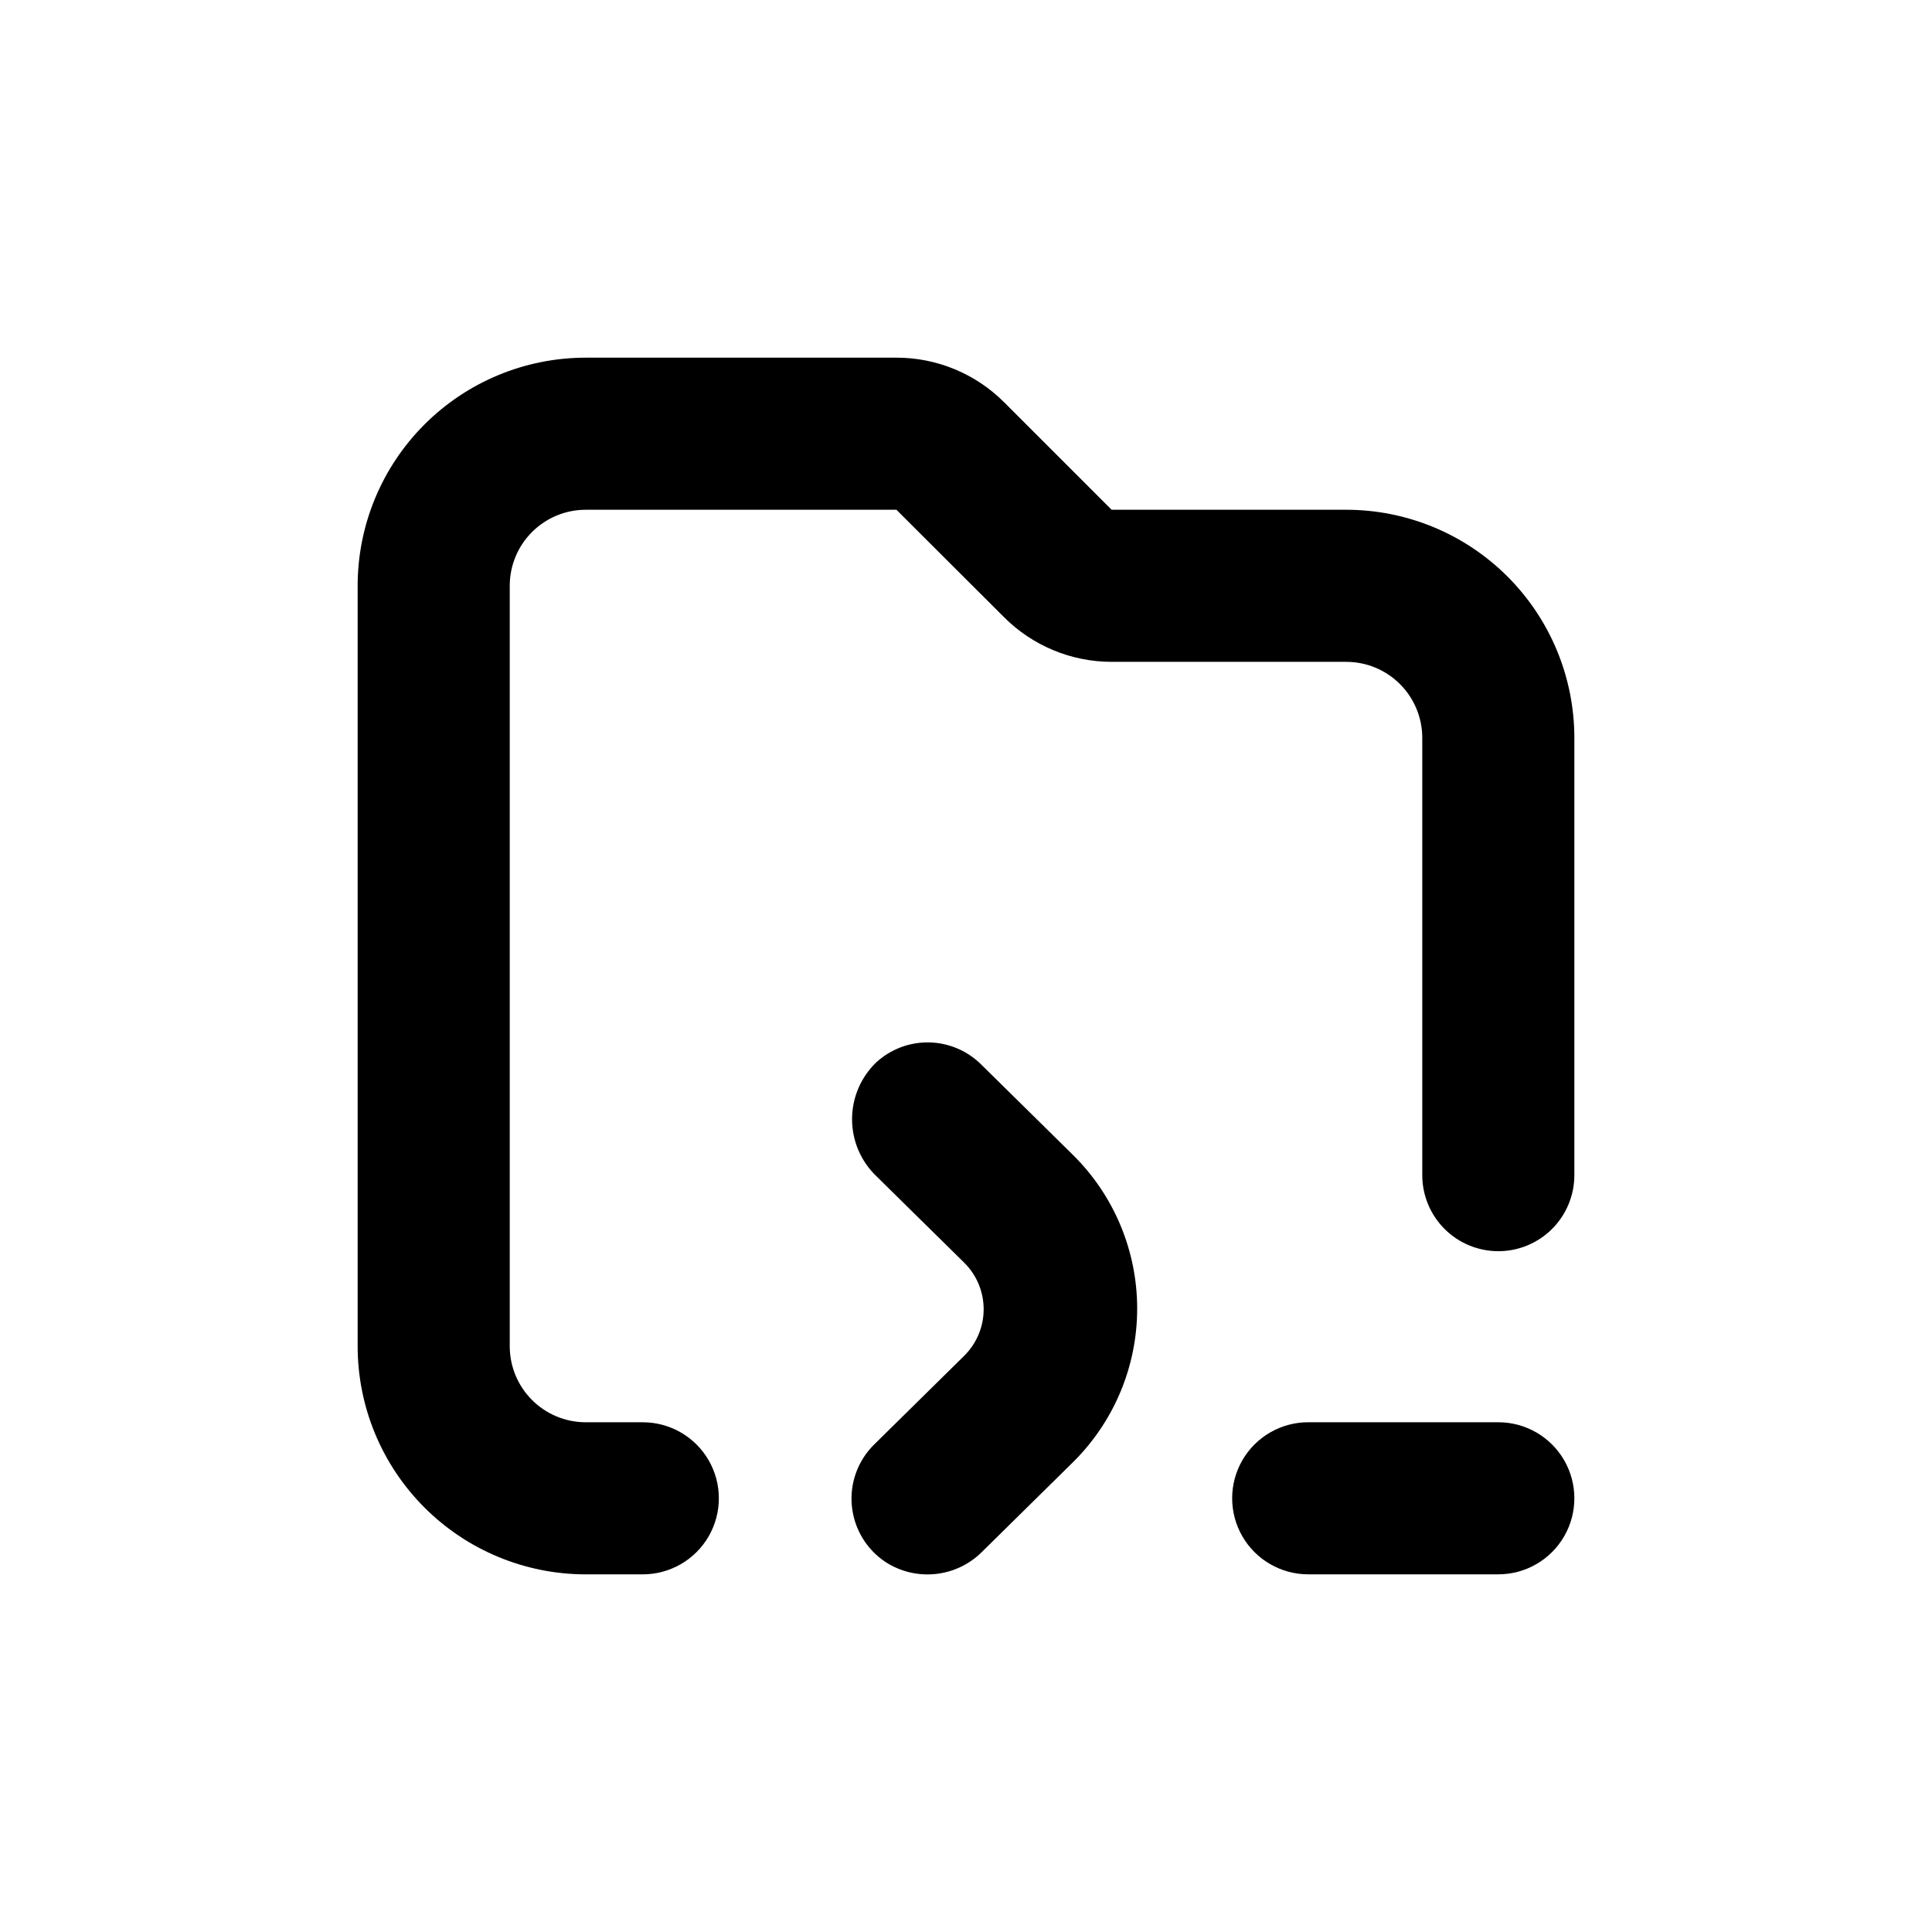
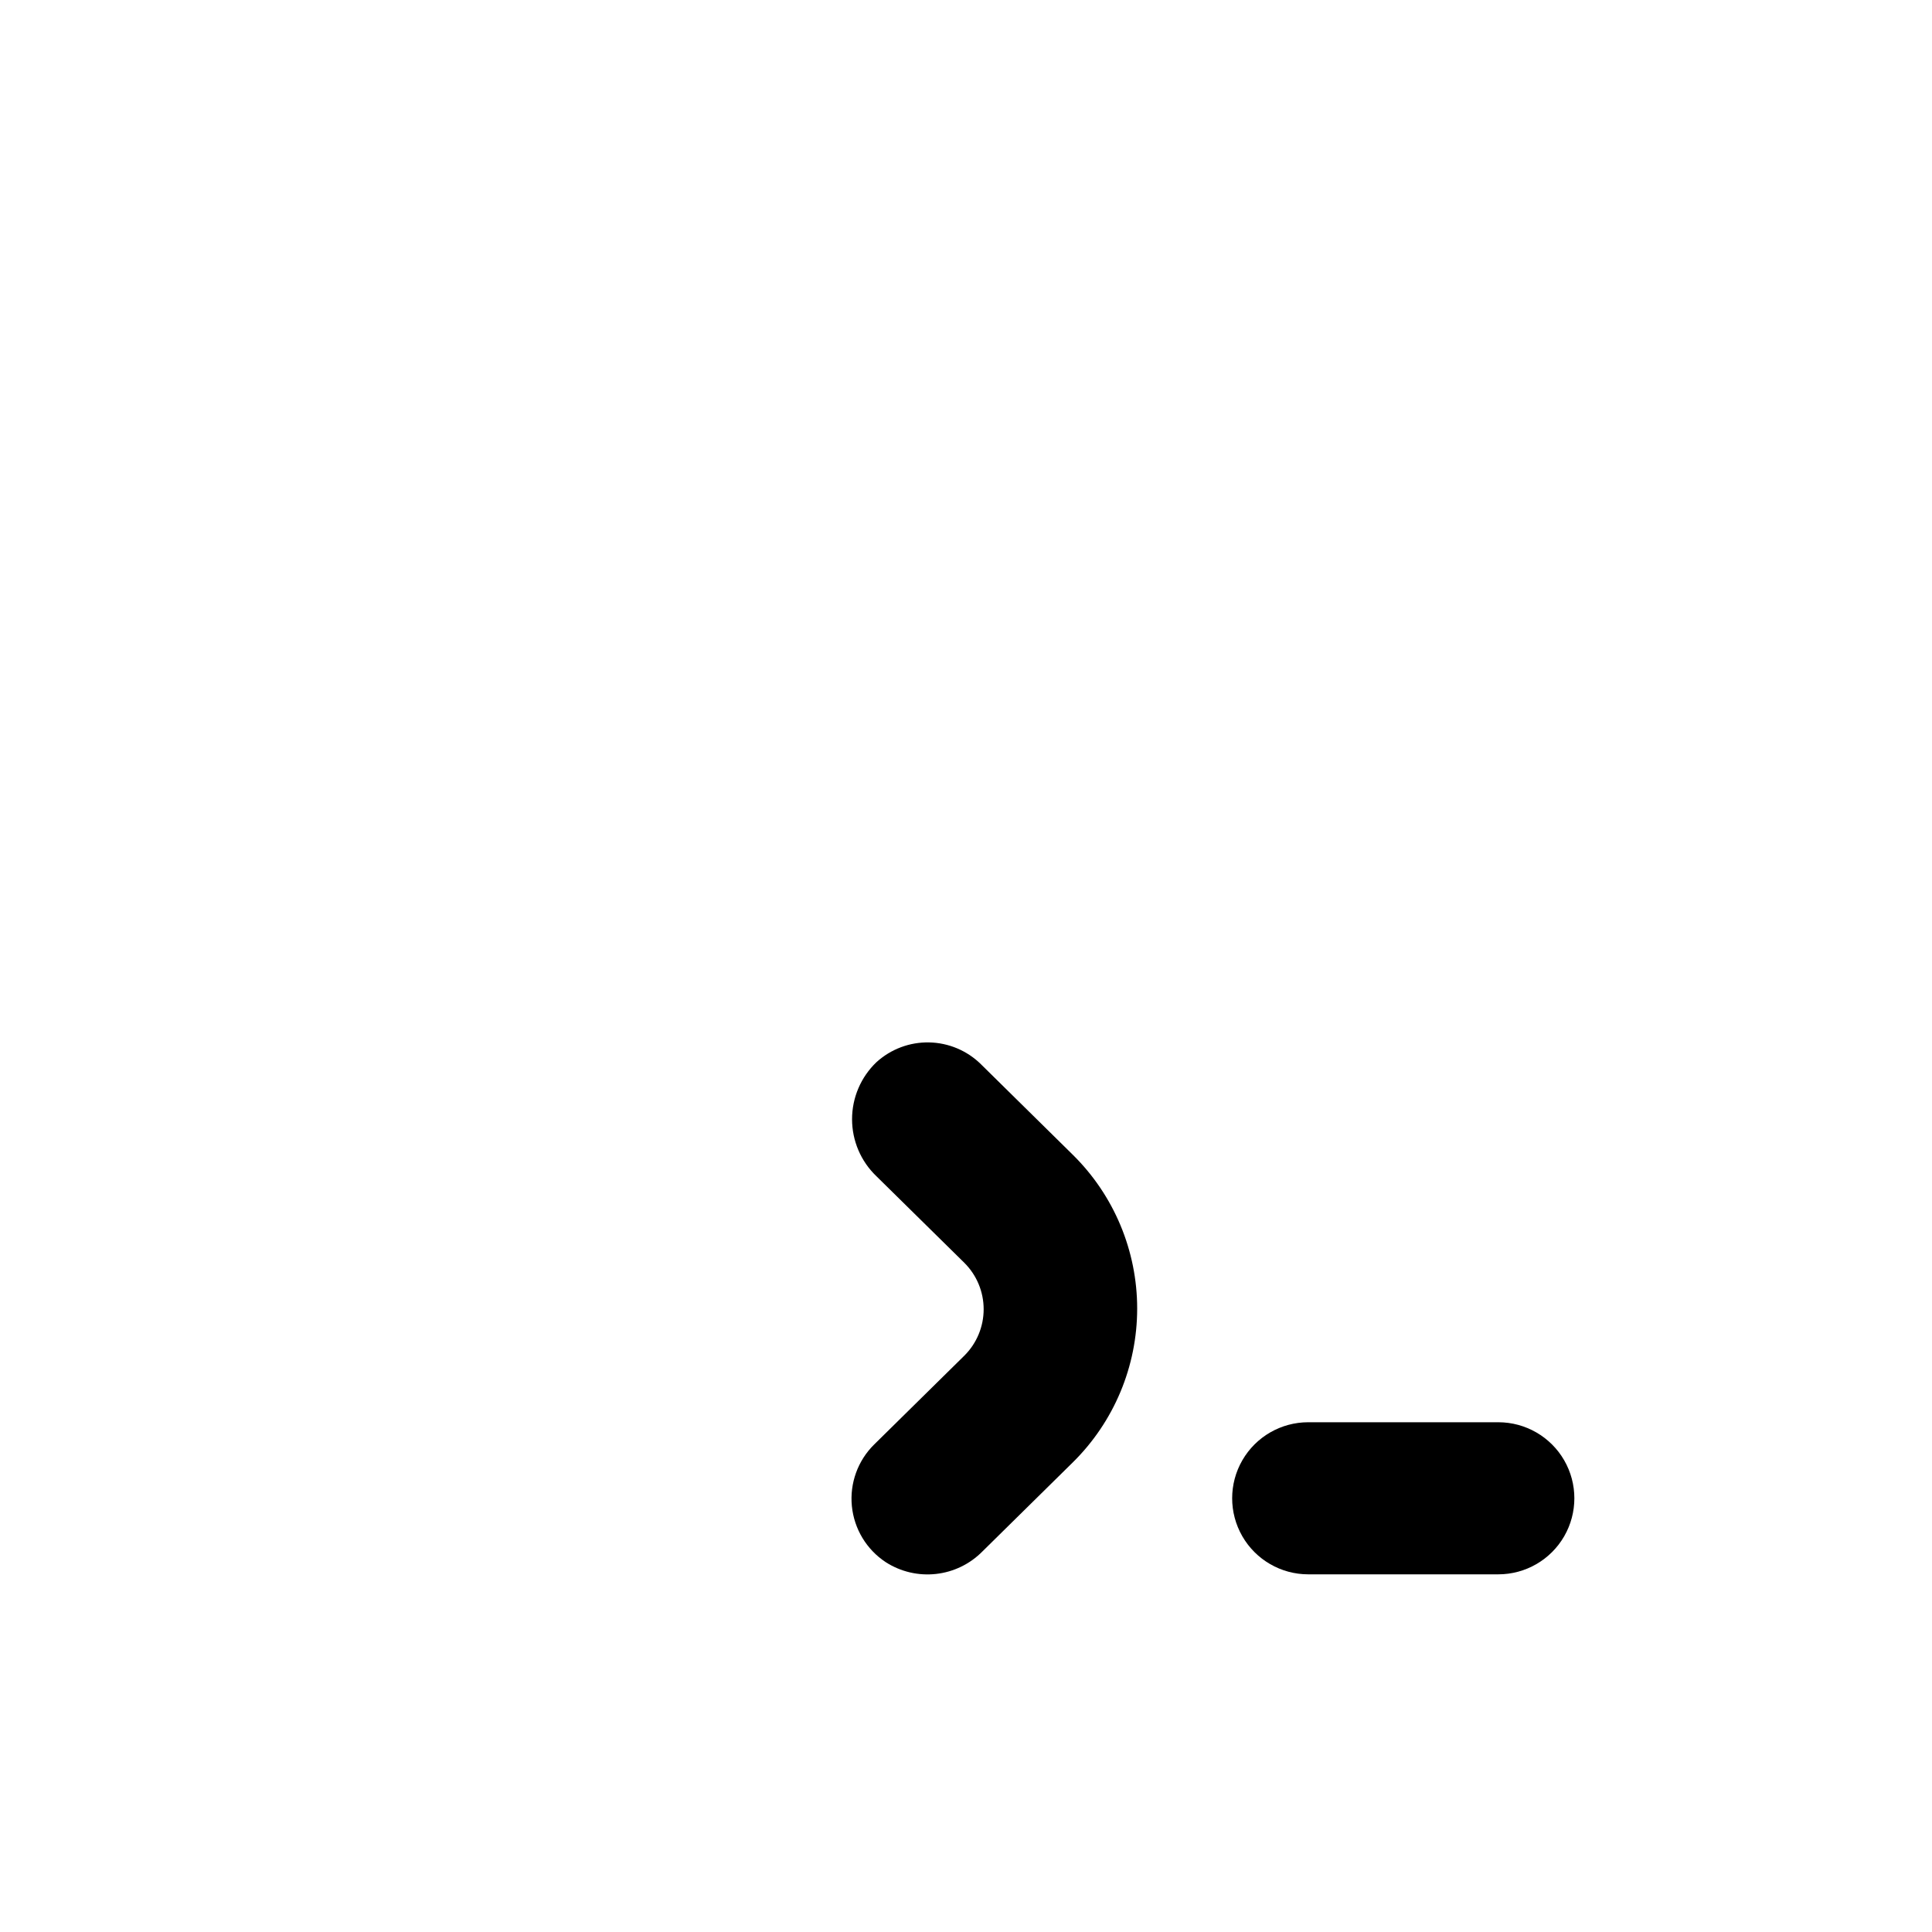
<svg xmlns="http://www.w3.org/2000/svg" fill="#000000" width="800px" height="800px" version="1.1" viewBox="144 144 512 512">
  <g>
-     <path d="m299.24 561.22h15.113c7.199 0 13.852-3.844 17.453-10.078 3.598-6.234 3.598-13.918 0-20.152-3.602-6.234-10.254-10.074-17.453-10.074h-15.113c-5.348 0-10.473-2.125-14.25-5.902-3.781-3.781-5.902-8.906-5.902-14.25v-201.52c0-5.348 2.121-10.473 5.902-14.25 3.777-3.781 8.902-5.902 14.25-5.902h82.32l28.516 28.465c7.559 7.574 17.816 11.832 28.516 11.84h62.172c5.344 0 10.469 2.121 14.25 5.902 3.777 3.777 5.902 8.902 5.902 14.25v115.88c0 5.344 2.121 10.469 5.902 14.25 3.777 3.777 8.902 5.902 14.25 5.902 5.344 0 10.469-2.125 14.25-5.902 3.777-3.781 5.902-8.906 5.902-14.25v-115.88c0-16.035-6.371-31.414-17.707-42.75-11.34-11.34-26.719-17.707-42.75-17.707h-62.172l-28.516-28.516c-7.566-7.559-17.824-11.801-28.516-11.789h-82.32c-16.035 0-31.414 6.367-42.75 17.707-11.34 11.336-17.707 26.715-17.707 42.75v201.52c0 16.031 6.367 31.41 17.707 42.75 11.336 11.336 26.715 17.707 42.75 17.707z" />
    <path d="m541.07 520.91h-50.383c-7.199 0-13.852 3.84-17.453 10.074-3.598 6.234-3.598 13.918 0 20.152 3.602 6.234 10.254 10.078 17.453 10.078h50.383c7.199 0 13.852-3.844 17.453-10.078 3.598-6.234 3.598-13.918 0-20.152-3.602-6.234-10.254-10.074-17.453-10.074z" />
    <path d="m375.66 526.81c-4.332 4.269-6.504 10.27-5.906 16.324 0.598 6.055 3.898 11.516 8.98 14.859 3.953 2.539 8.66 3.641 13.332 3.117 4.668-0.52 9.016-2.637 12.312-5.988l23.93-23.578c10.91-10.754 17.055-25.438 17.055-40.758 0-15.32-6.144-30.004-17.055-40.758l-24.336-23.98h0.004c-3.672-3.621-8.594-5.695-13.746-5.797-5.156-0.105-10.152 1.773-13.965 5.242-4.129 3.945-6.461 9.406-6.461 15.113 0 5.711 2.332 11.168 6.461 15.113l23.277 22.922v0.004c3.289 3.254 5.137 7.688 5.137 12.316 0 4.629-1.848 9.062-5.137 12.32z" />
  </g>
</svg>